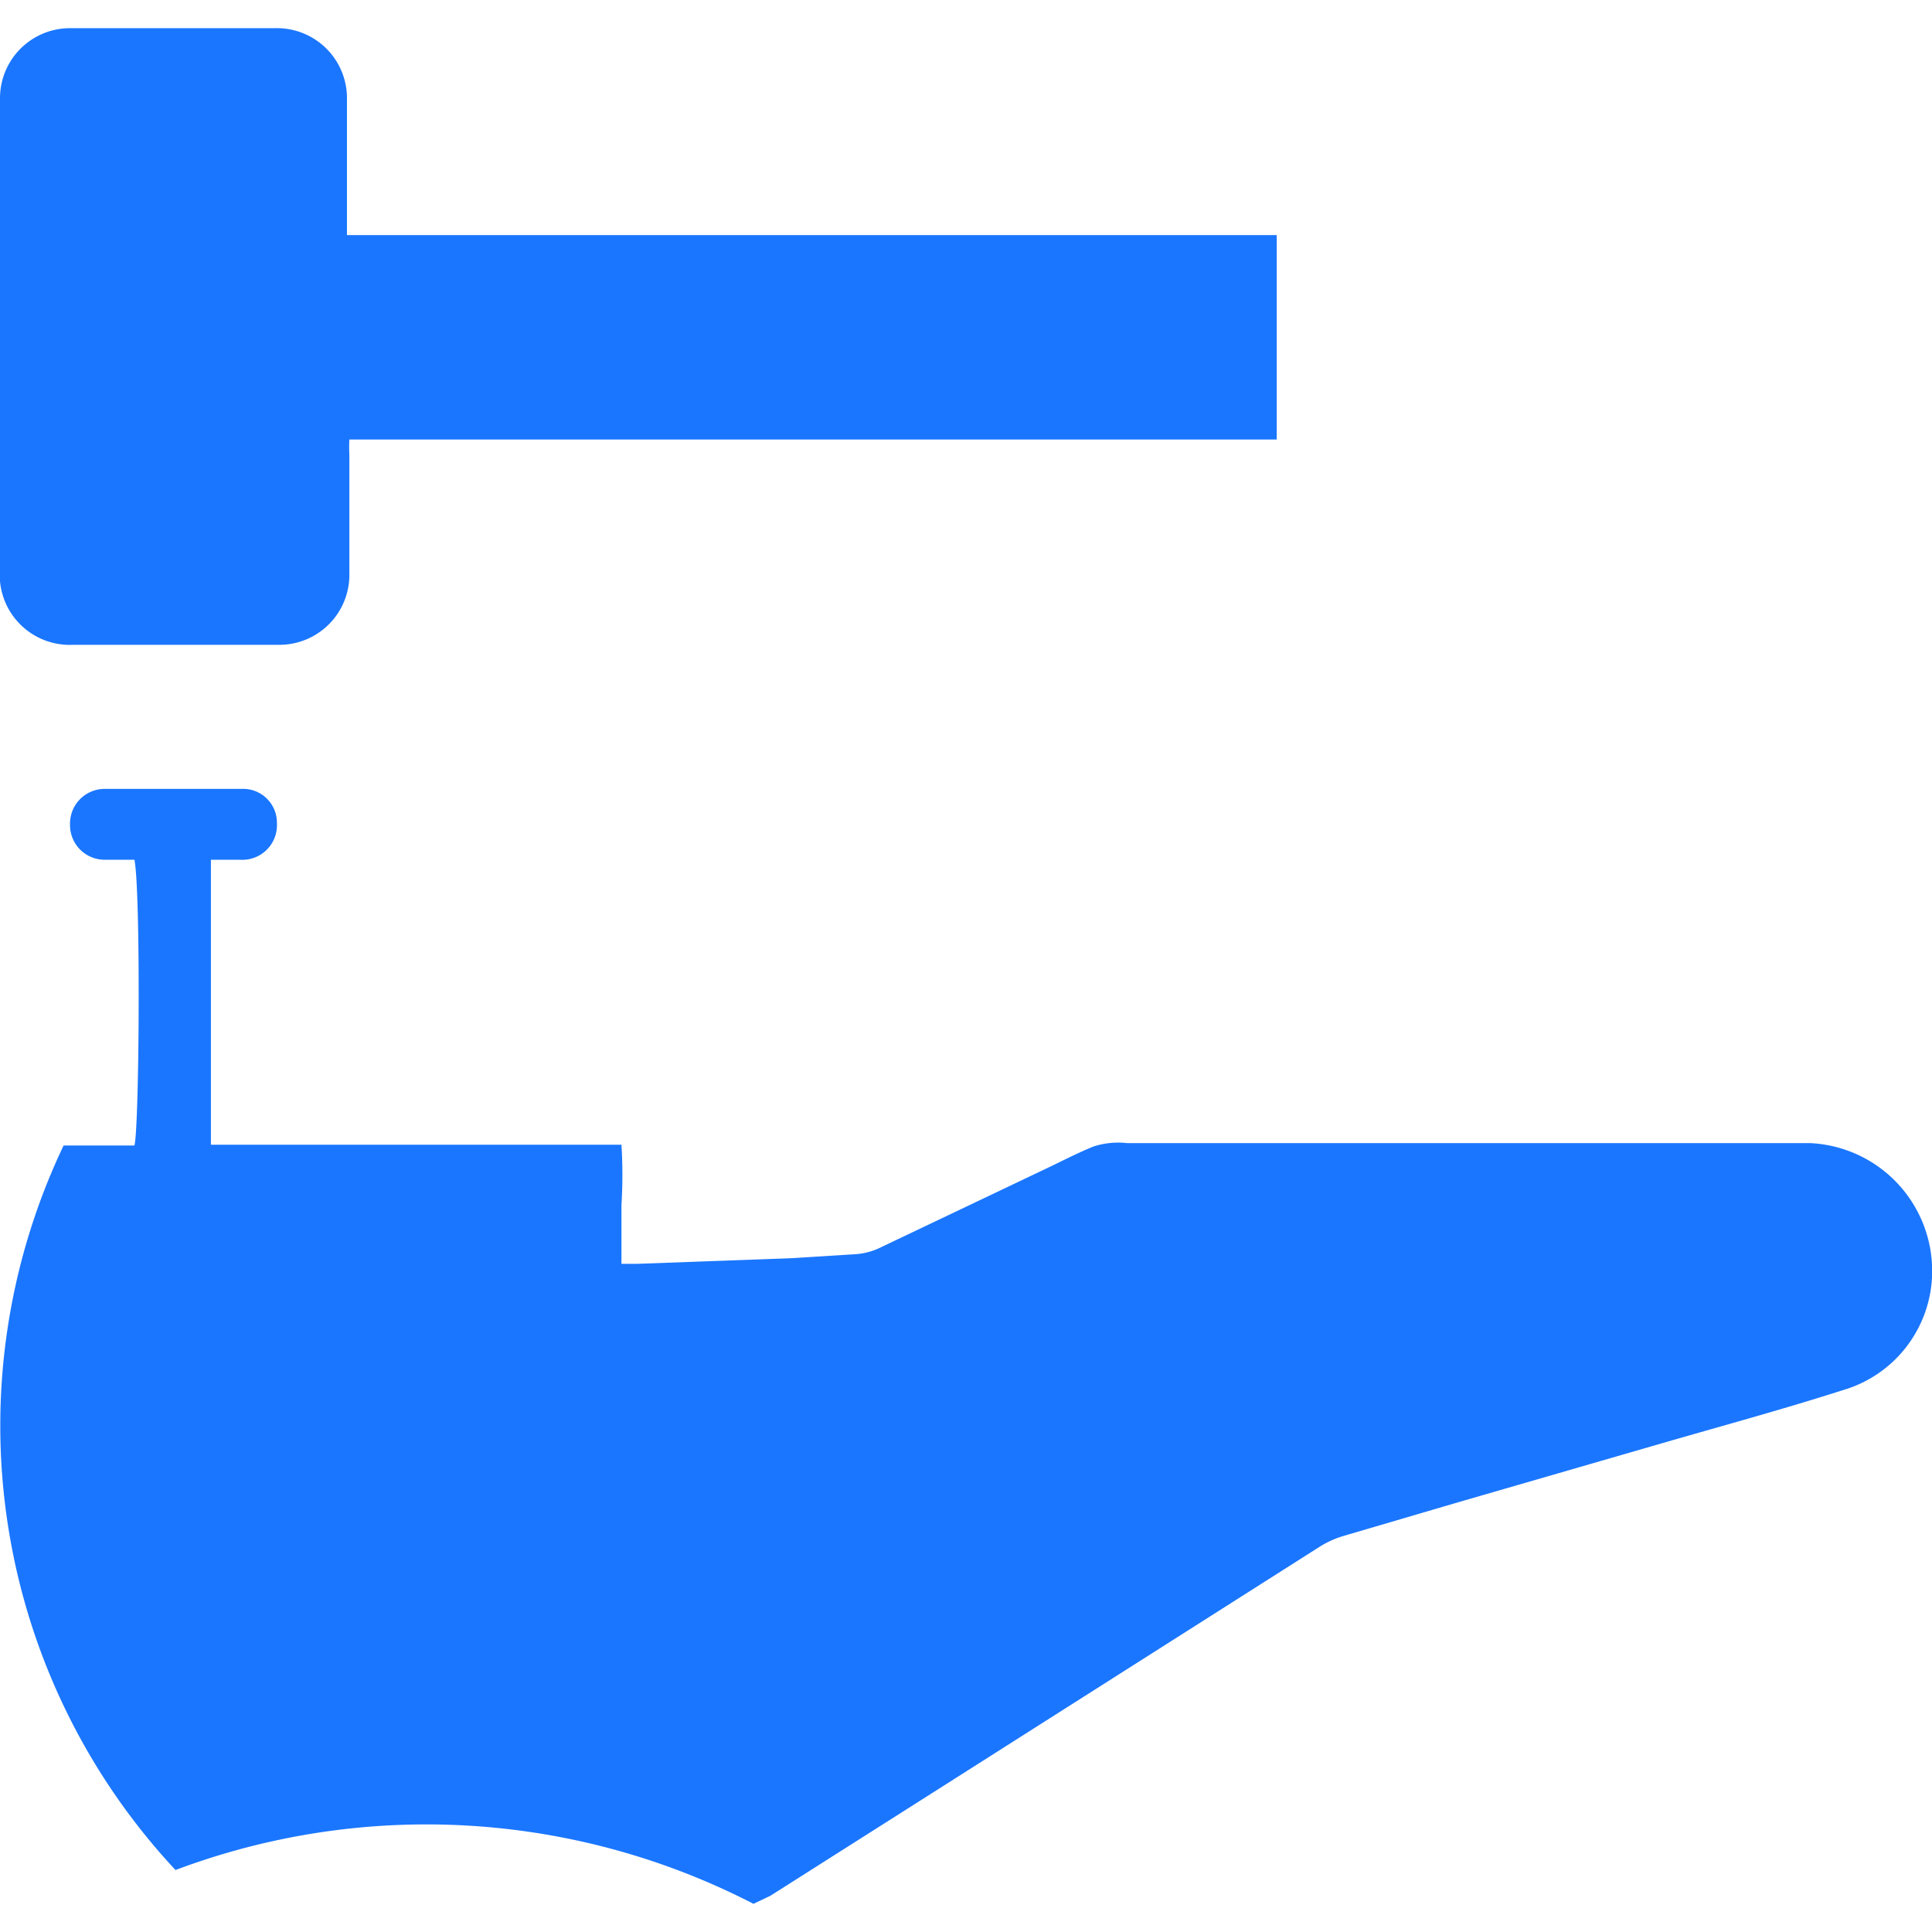
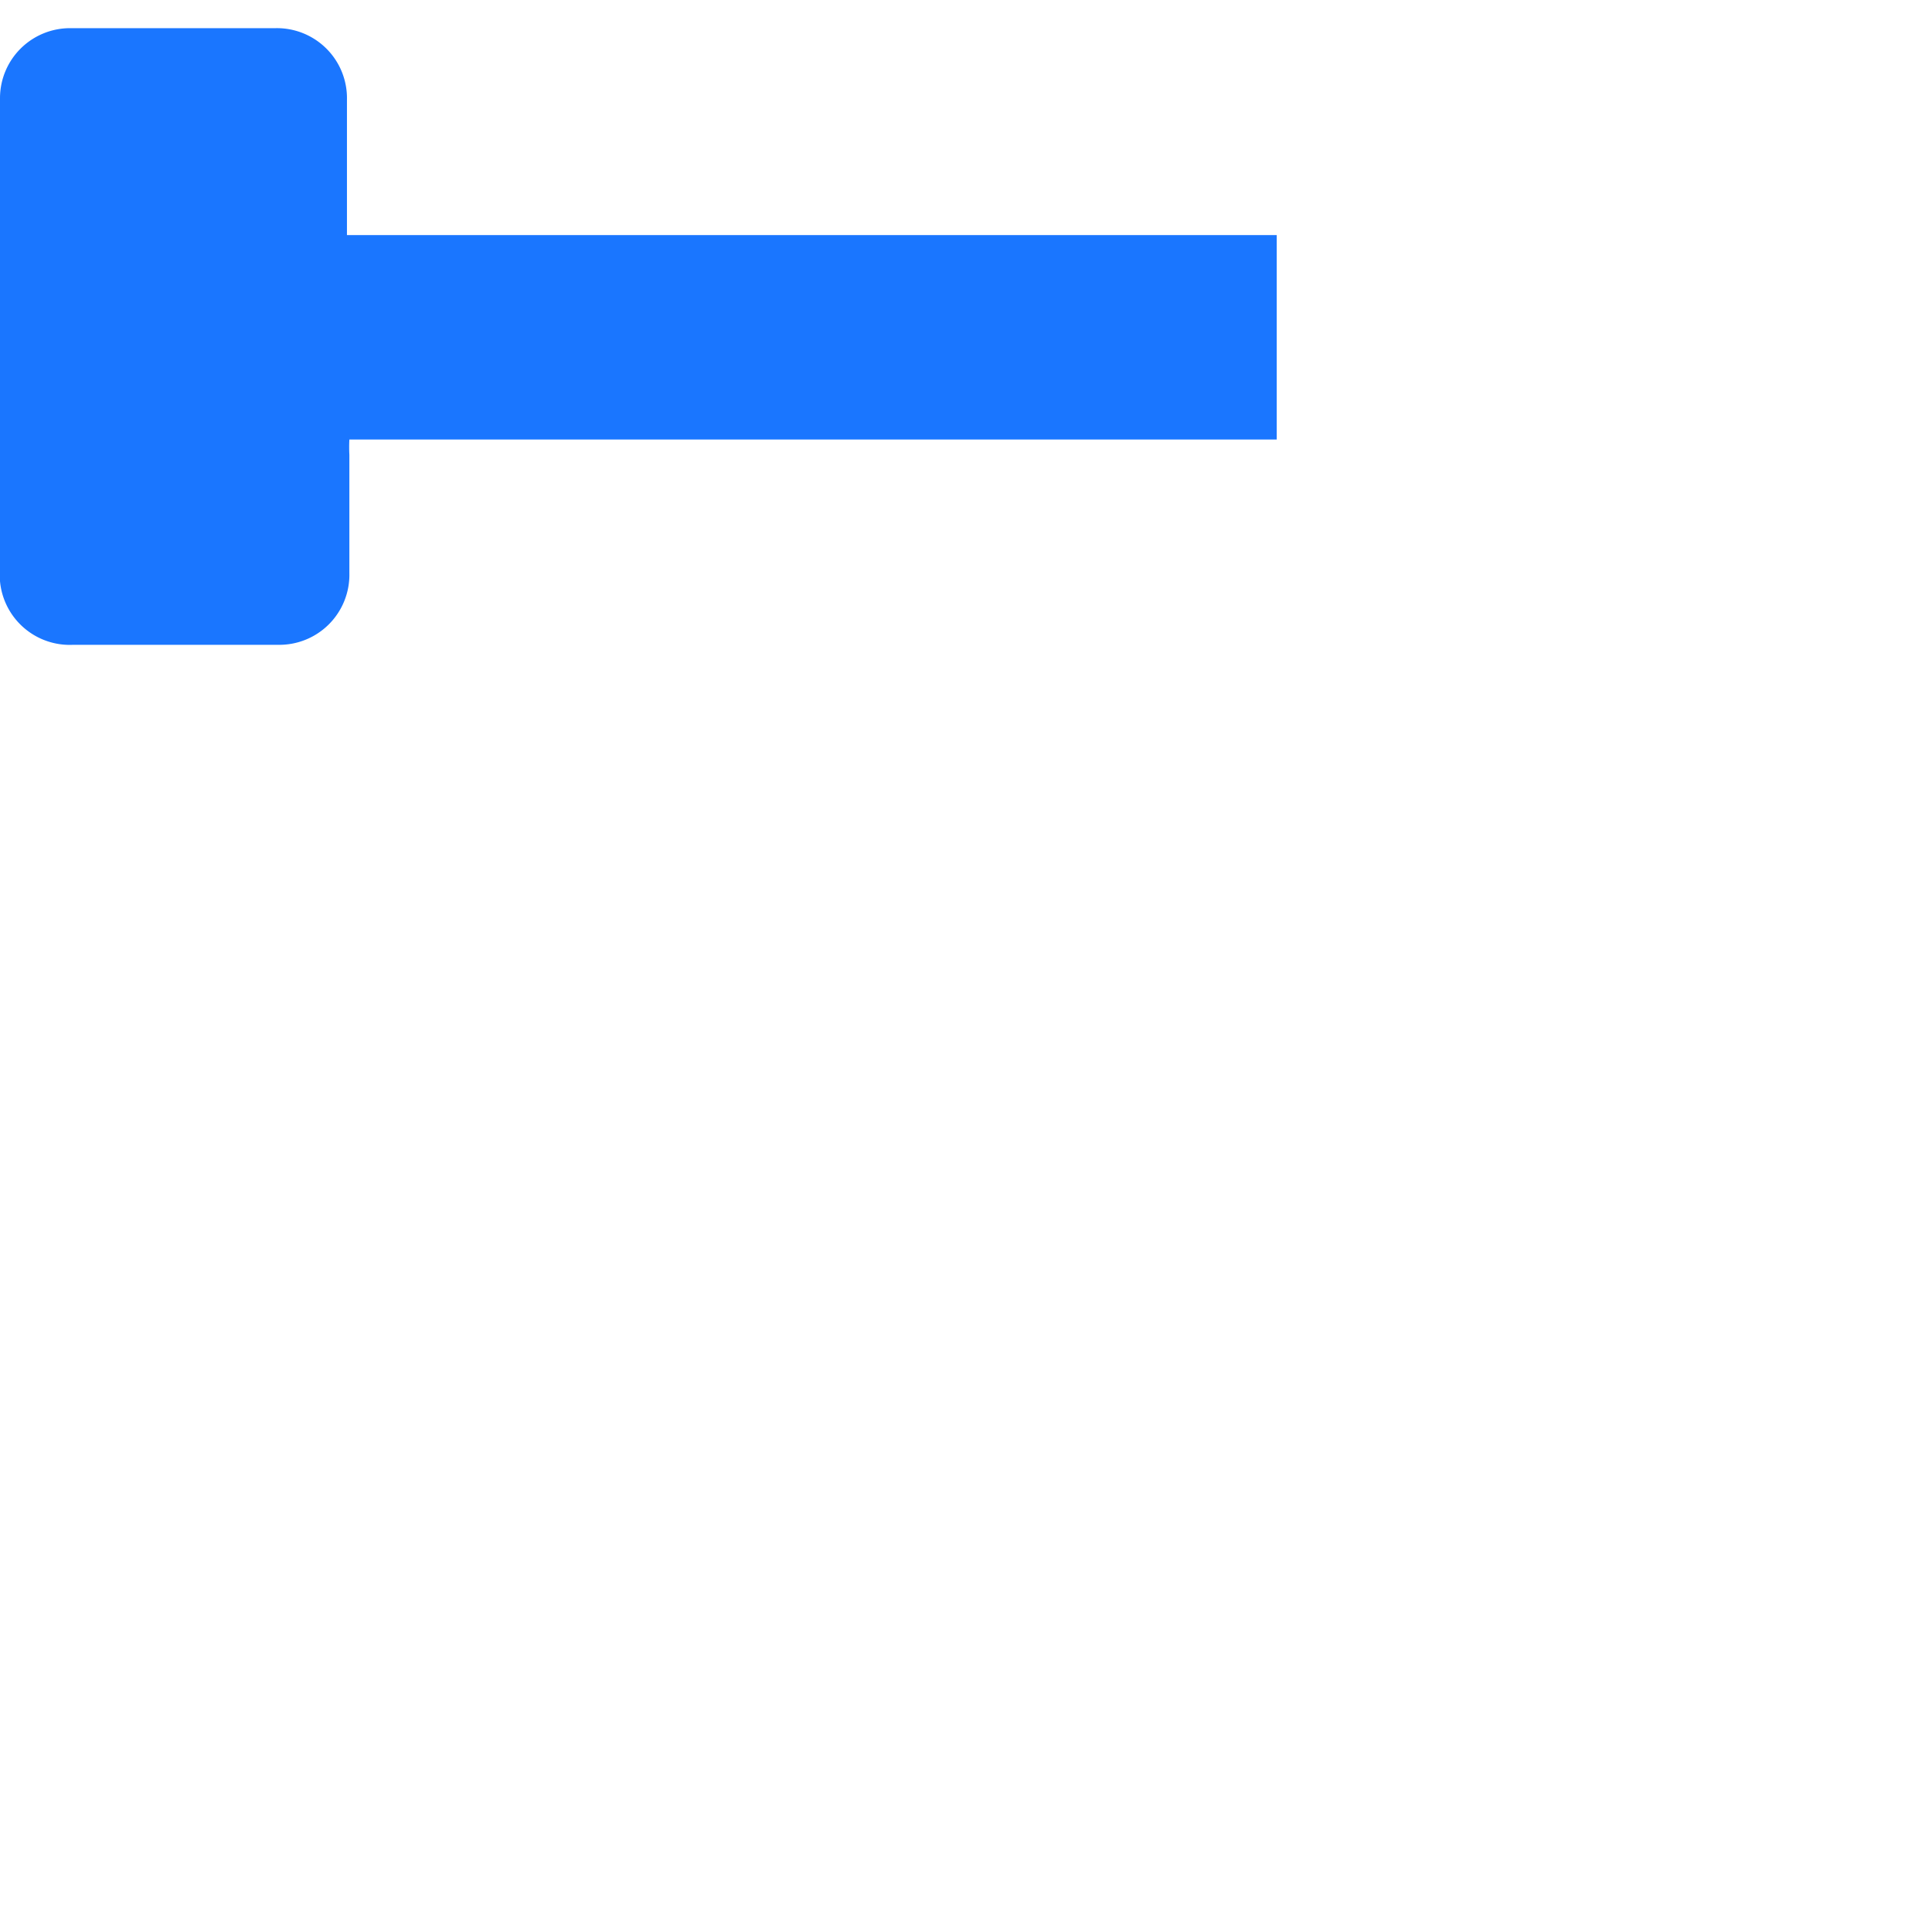
<svg xmlns="http://www.w3.org/2000/svg" id="Слой_1" data-name="Слой 1" width="24" height="24" viewBox="0 0 24 24">
  <defs>
    <style>.cls-1{fill:#1a76ff;}</style>
  </defs>
  <title>3678</title>
-   <path class="cls-1" d="M9.36,23.65a8.86,8.86,0,0,0-7.18-.42,8.09,8.09,0,0,1-1.39-9h.88c.06-.21.08-3.15,0-3.55H1.31a.43.43,0,0,1-.44-.44.43.43,0,0,1,.43-.44H3a.42.42,0,0,1,.44.43.43.43,0,0,1-.46.45H2.62v3.54c.85,0,1.69,0,2.53,0H7.72a6.14,6.14,0,0,1,0,.75c0,.24,0,.48,0,.73l.19,0,1.92-.07.8-.05a.84.84,0,0,0,.28-.07l2.1-1c.19-.09.38-.19.58-.27A1,1,0,0,1,14,14.2h6.58c.63,0,1.27,0,1.9,0A1.59,1.59,0,0,1,24,15.87a1.54,1.54,0,0,1-1.11,1.4c-.72.23-1.45.43-2.18.64l-2.59.75-1.43.42a1.18,1.18,0,0,0-.29.13l-4.83,3.07-2,1.27Z" />
  <path class="cls-1" d="M15.86,2.92V5.46l0,0H4.34a1.79,1.79,0,0,0,0,.19c0,.49,0,1,0,1.47a.87.87,0,0,1-.89.89c-.85,0-1.69,0-2.54,0A.87.87,0,0,1,0,7.22q0-3,0-6A.87.87,0,0,1,.88.35q1.27,0,2.54,0a.87.87,0,0,1,.89.89c0,.46,0,.93,0,1.39,0,.09,0,.17,0,.29Z" />
</svg>